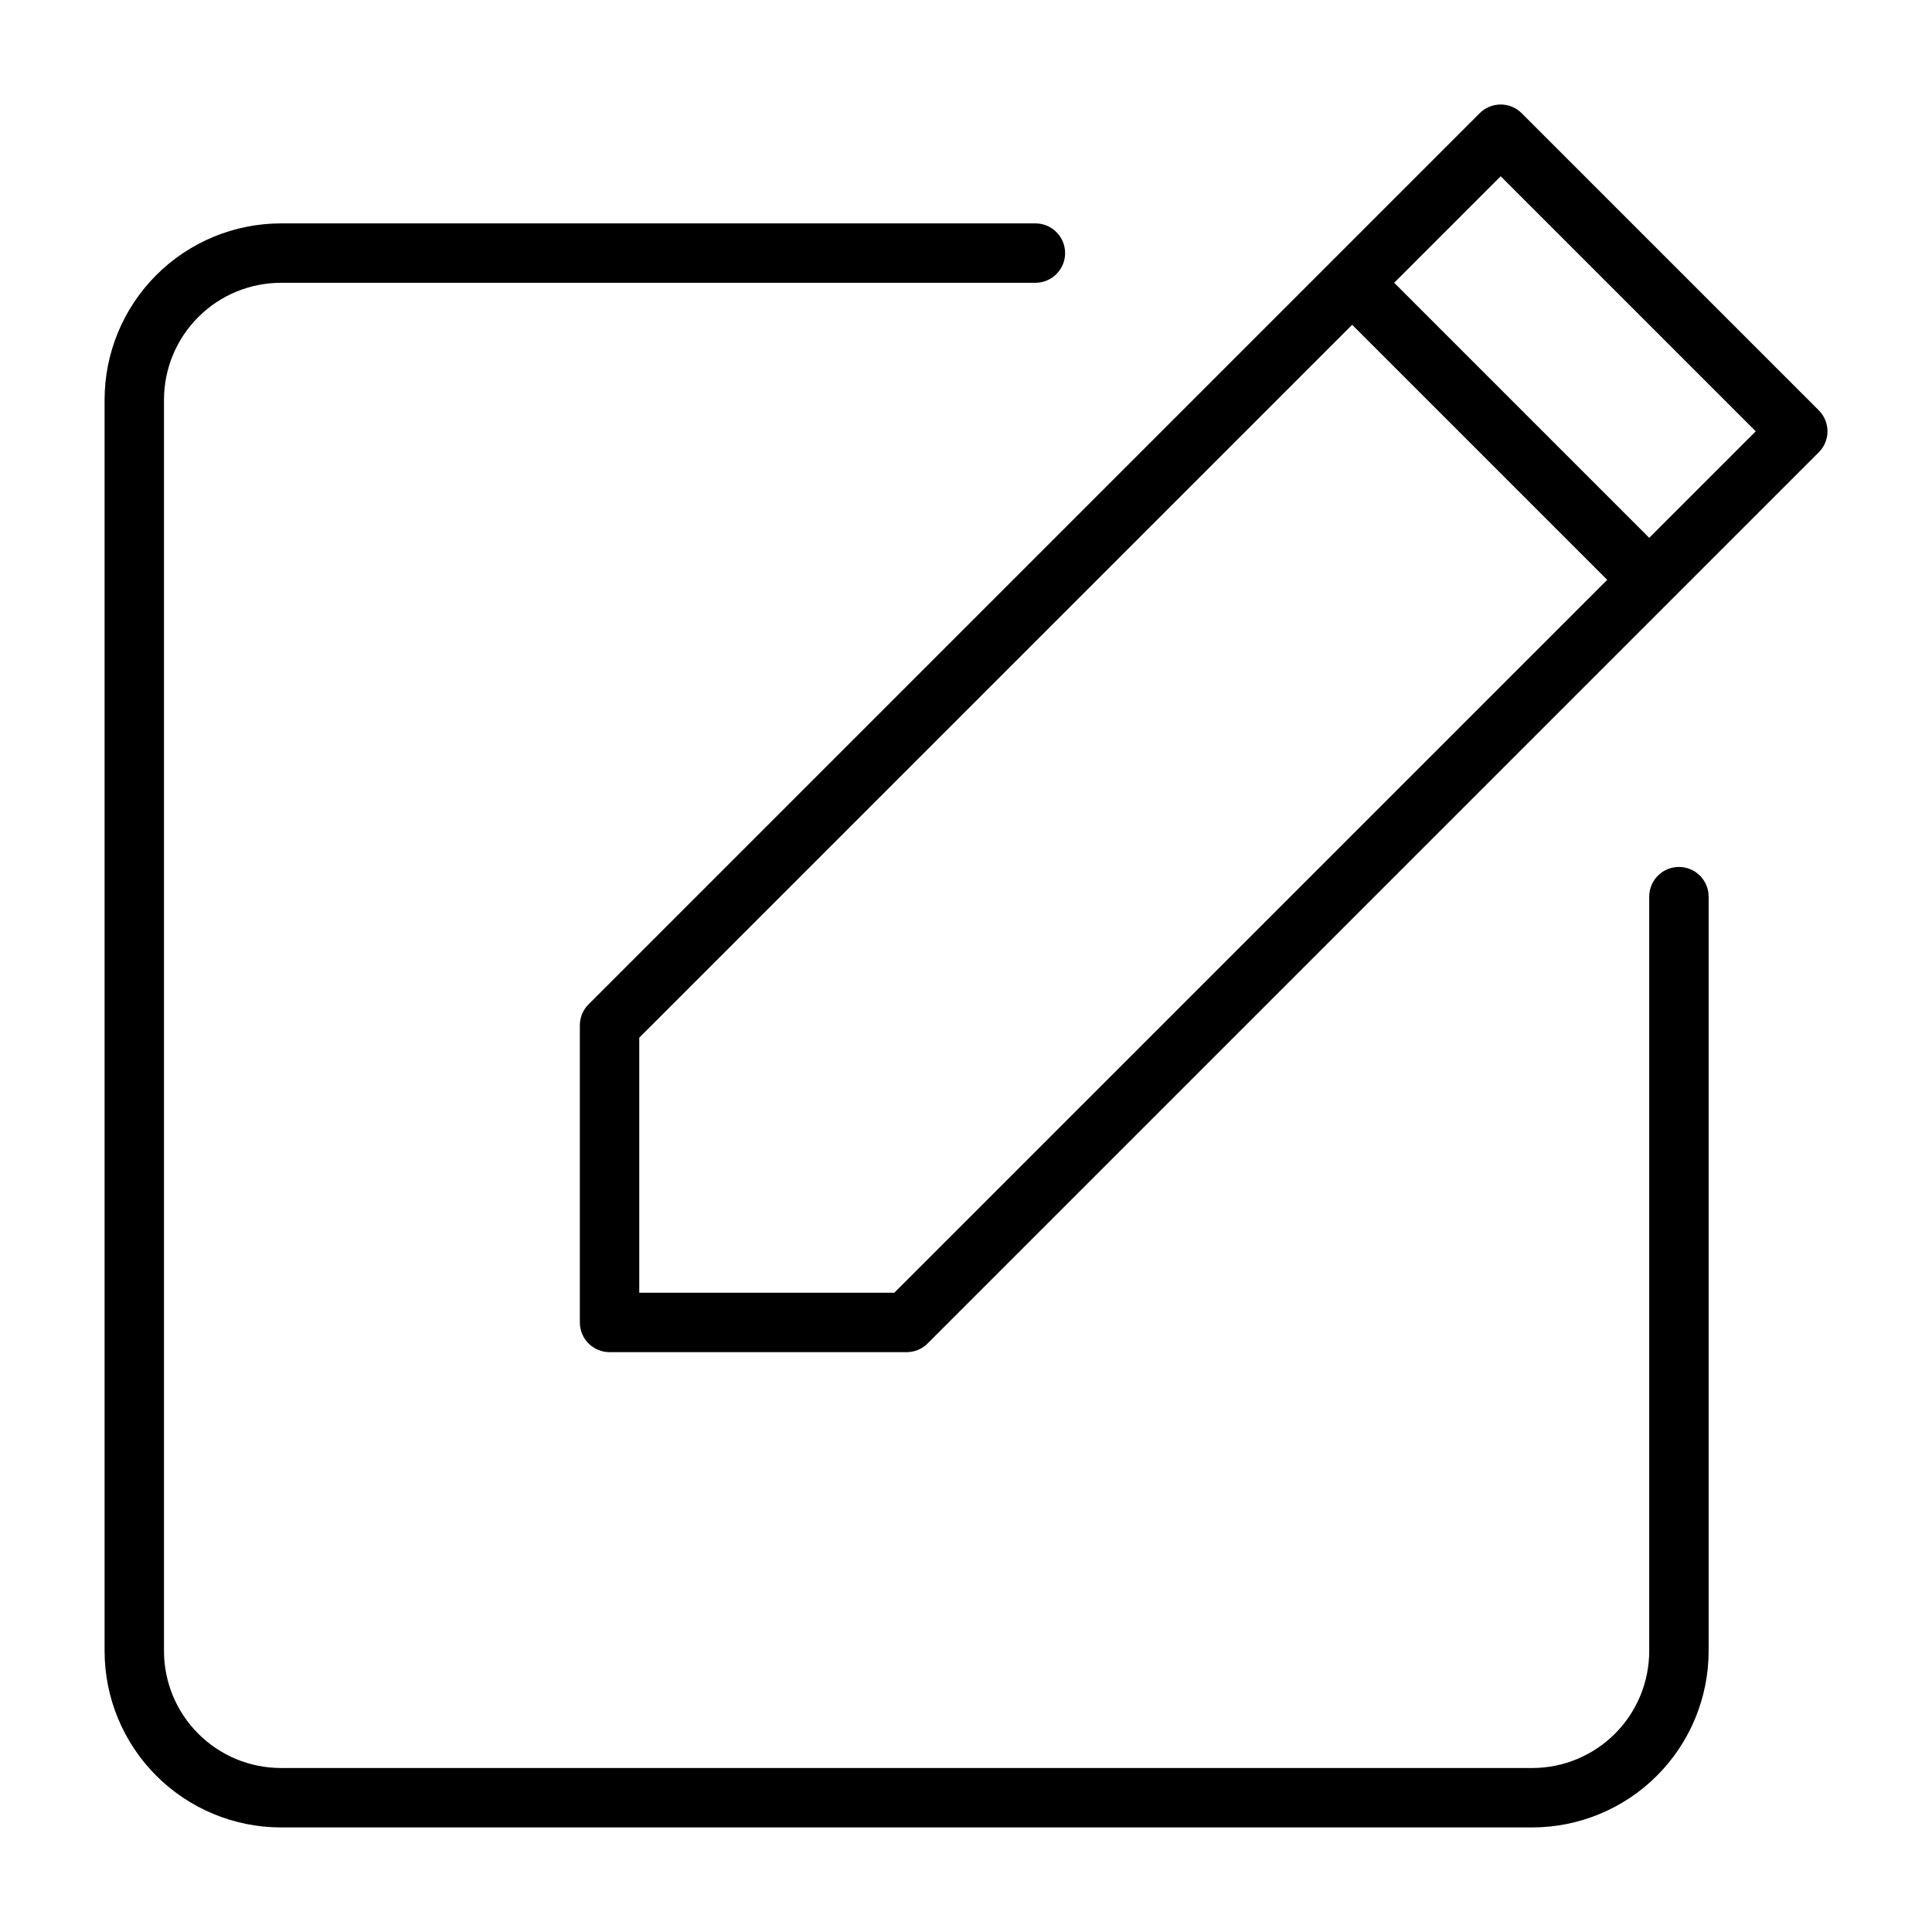
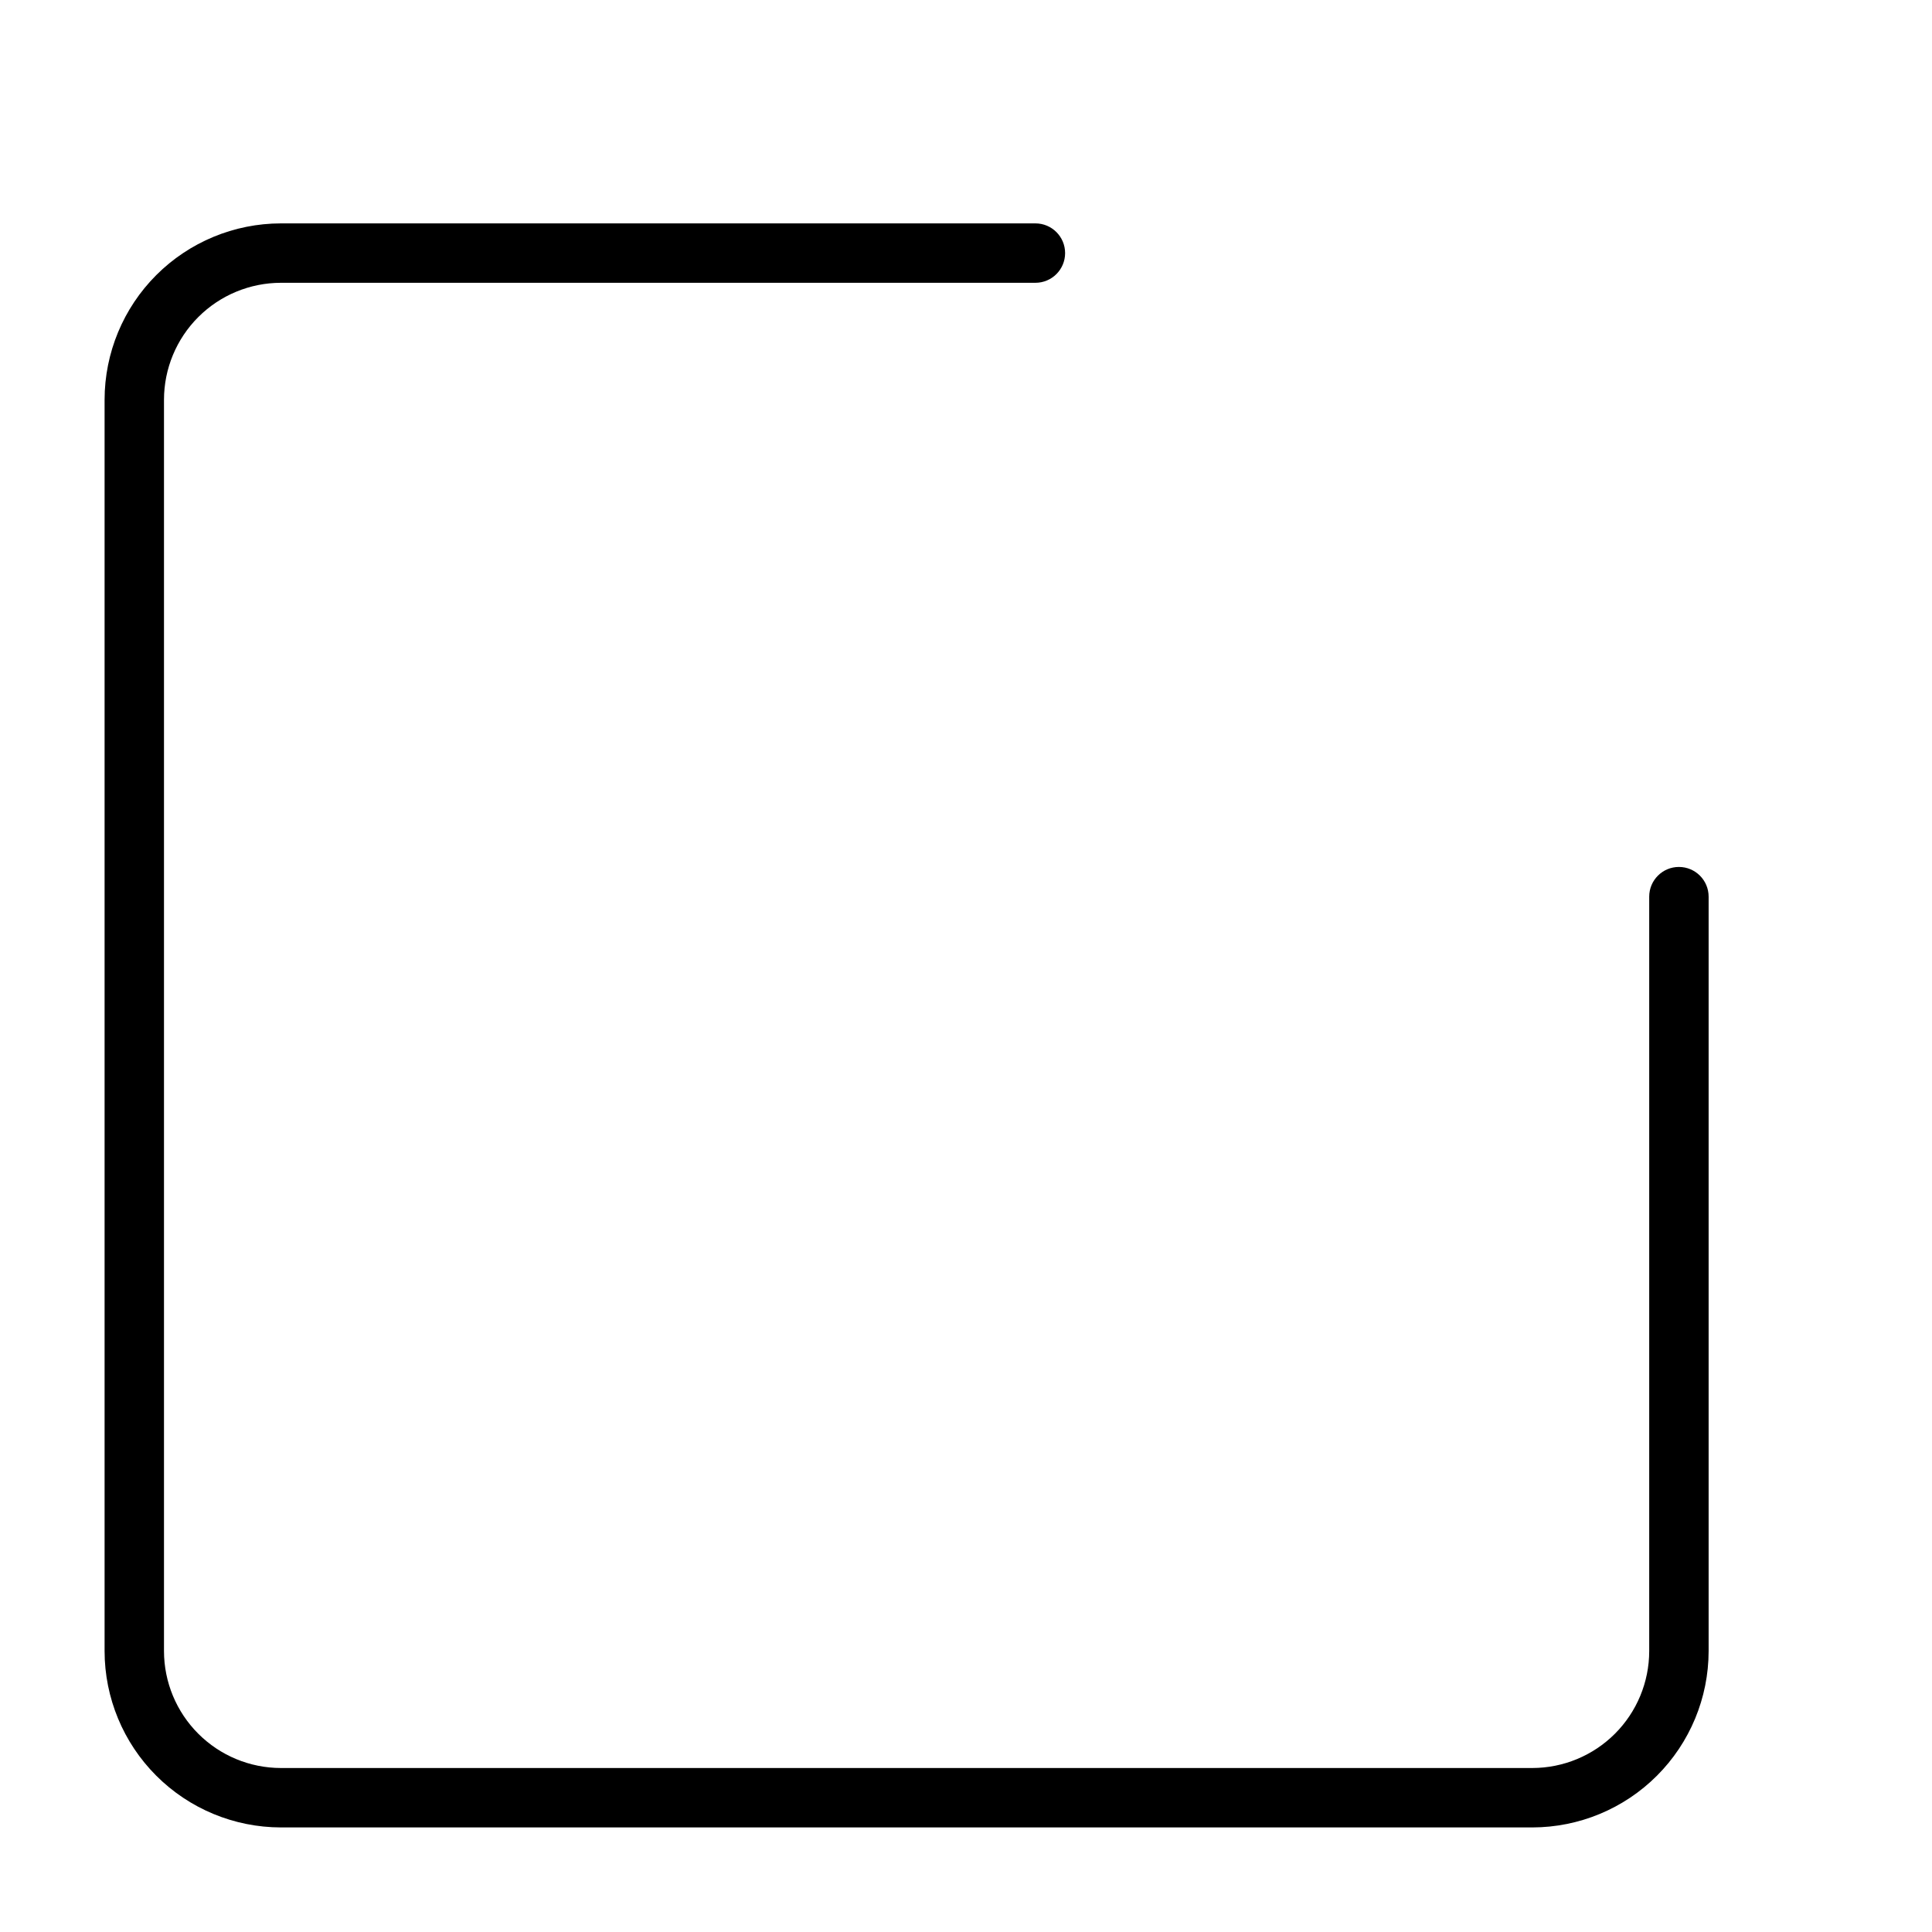
<svg xmlns="http://www.w3.org/2000/svg" fill="#000000" width="800px" height="800px" version="1.1" viewBox="144 144 512 512">
  <g>
    <path d="m588.93 373.75c-4.348 0-7.871 3.523-7.871 7.871v199.95c-0.012 8.211-3.281 16.086-9.09 21.891-5.809 5.805-13.684 9.07-21.895 9.078h-331.63c-8.215-0.008-16.09-3.273-21.898-9.086-5.809-5.809-9.078-13.684-9.086-21.898v-331.63c0.008-8.215 3.277-16.09 9.086-21.898 5.809-5.809 13.684-9.078 21.898-9.086h199.95c4.348 0 7.871-3.523 7.871-7.871 0-4.348-3.523-7.871-7.871-7.871h-199.95c-12.387 0.012-24.266 4.938-33.027 13.699-8.762 8.762-13.688 20.637-13.699 33.027v331.63c0.012 12.391 4.938 24.27 13.699 33.027 8.762 8.762 20.641 13.688 33.027 13.703h331.63c12.391-0.016 24.27-4.941 33.027-13.703 8.762-8.758 13.688-20.637 13.703-33.027v-199.95c-0.012-4.34-3.531-7.856-7.875-7.856z" />
-     <path d="m625.99 252.73-78.719-78.719v-0.004c-1.477-1.48-3.484-2.312-5.574-2.312-2.09 0-4.098 0.832-5.574 2.312l-236.16 236.16c-1.477 1.48-2.301 3.484-2.297 5.574v78.719c0 2.09 0.828 4.094 2.305 5.566 1.477 1.477 3.477 2.309 5.566 2.309h78.719c2.09 0.004 4.094-0.824 5.574-2.301l236.16-236.16c1.48-1.477 2.312-3.481 2.312-5.574 0-2.09-0.832-4.094-2.312-5.57zm-244.99 233.86h-67.59v-67.59l188.93-188.93 67.59 67.594zm200.06-200.06-67.59-67.59 28.23-28.23 67.59 67.59z" />
  </g>
</svg>